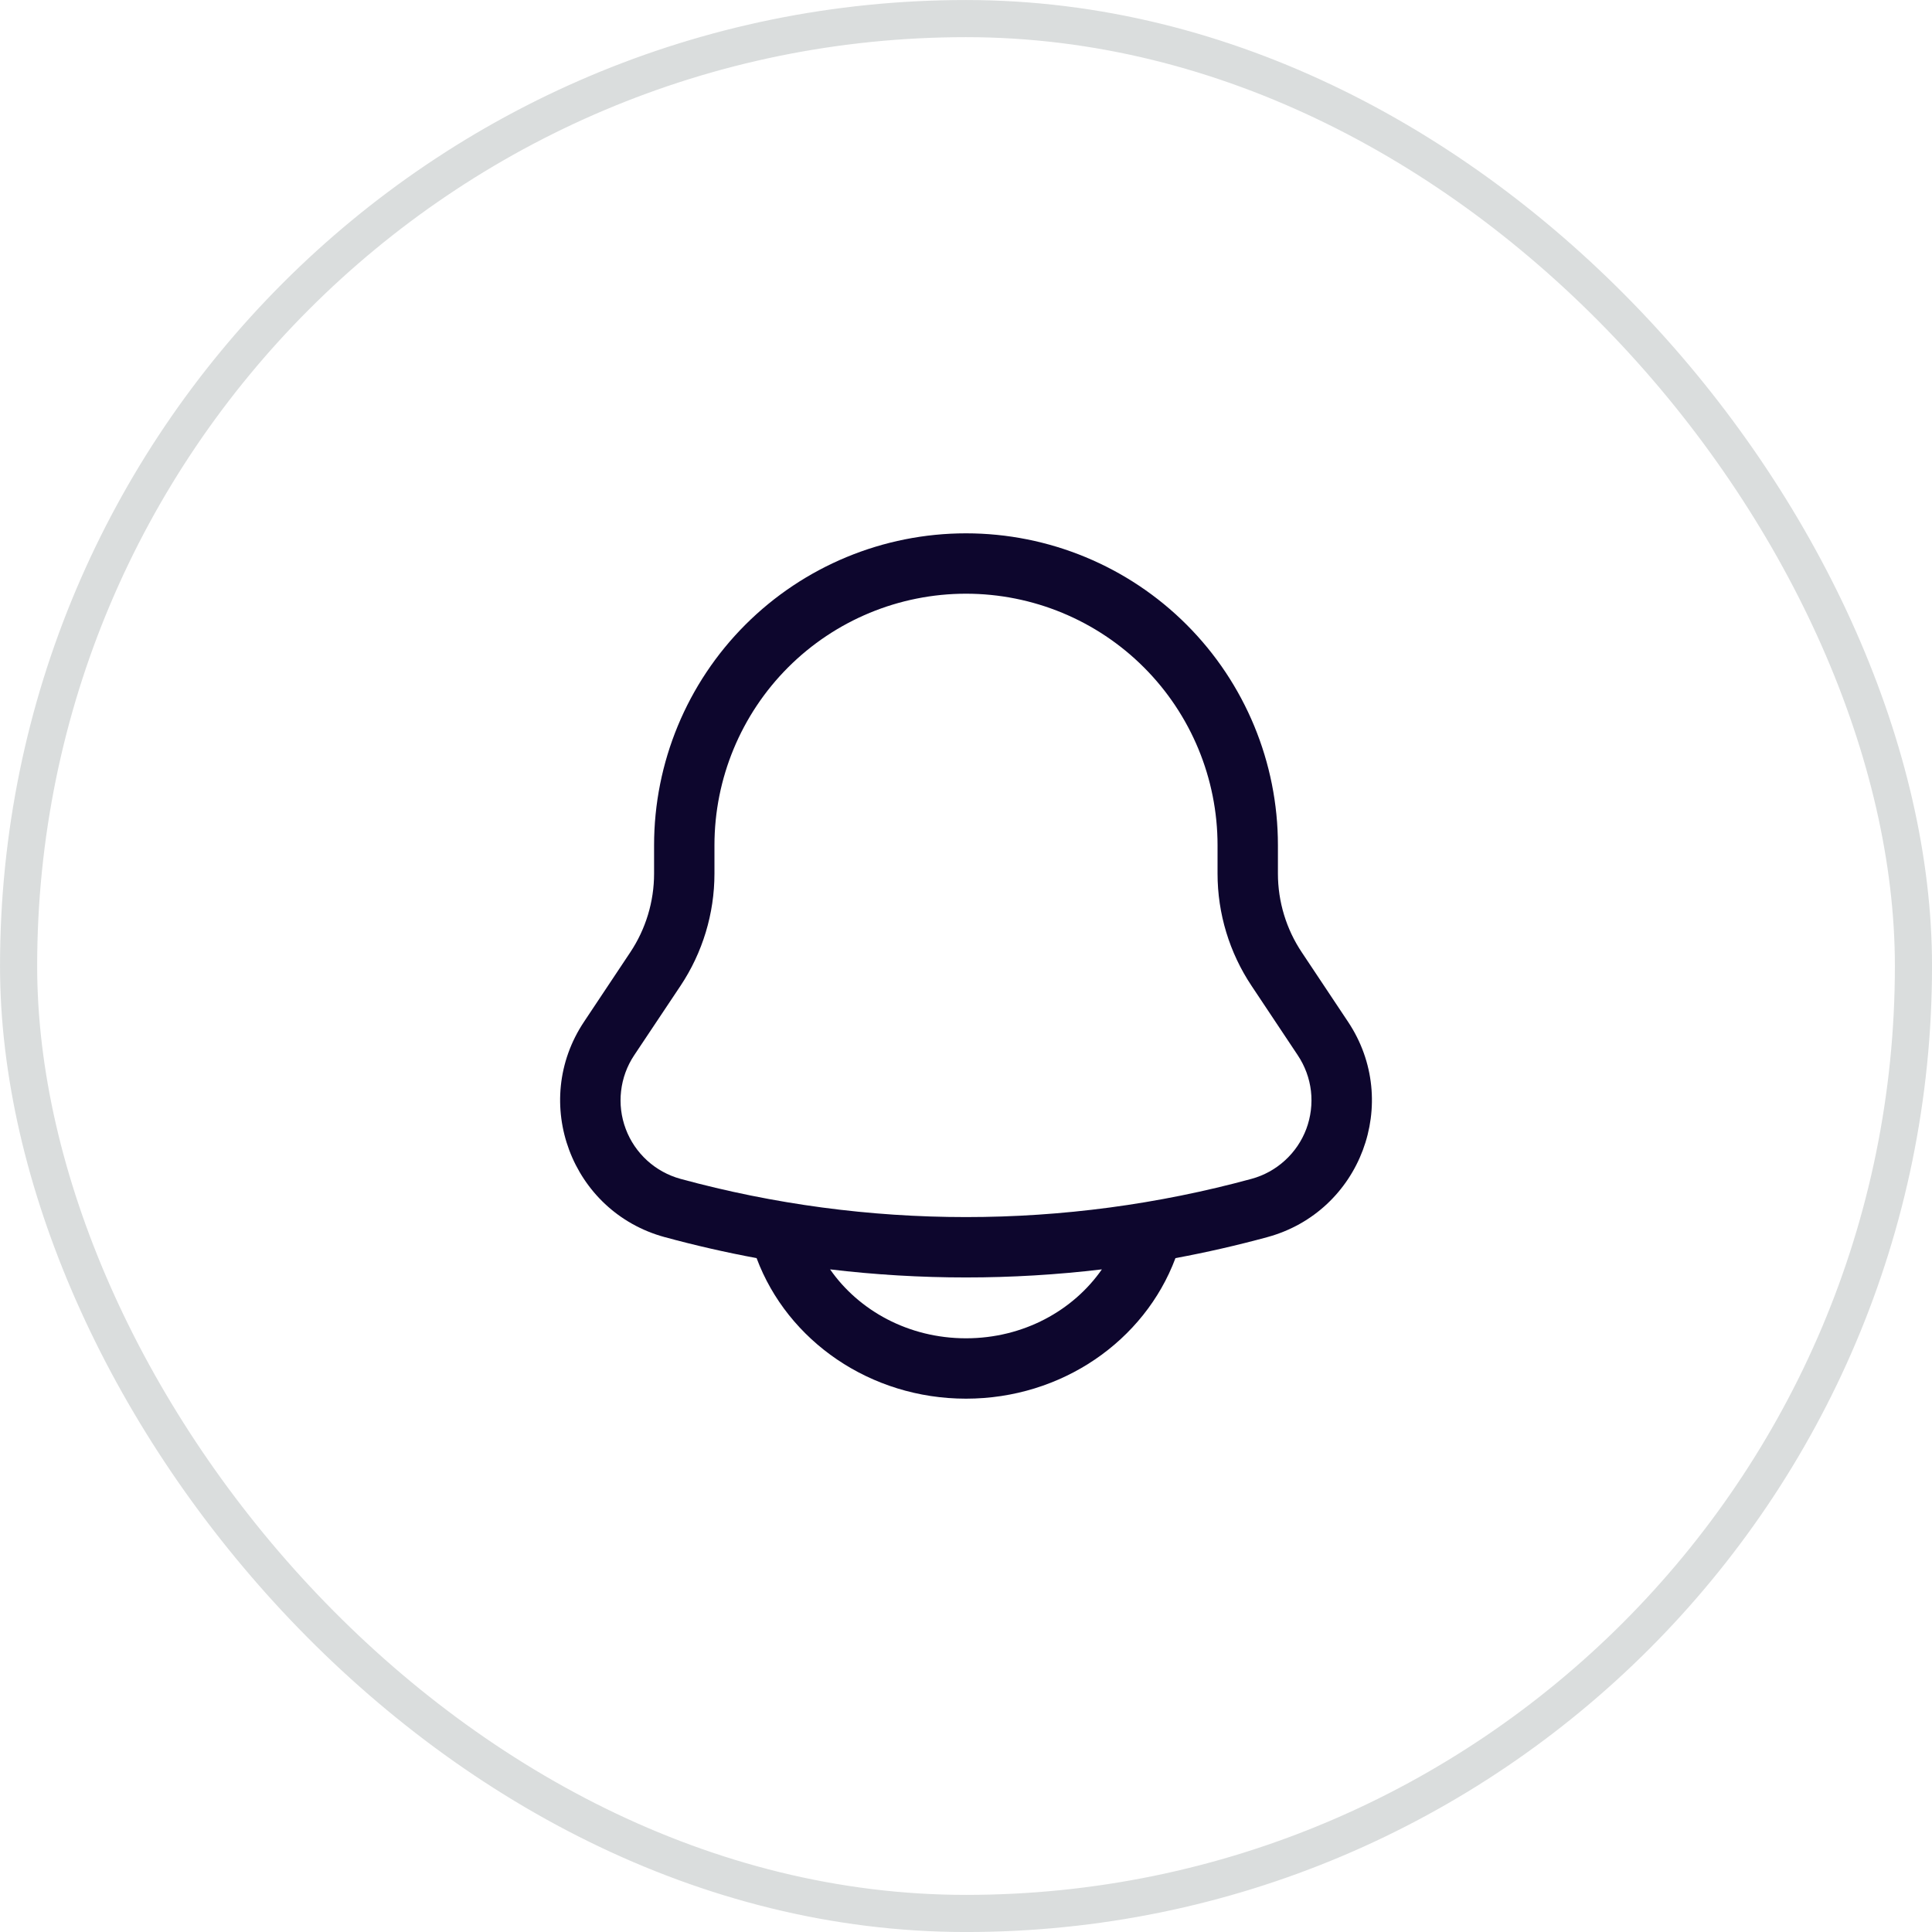
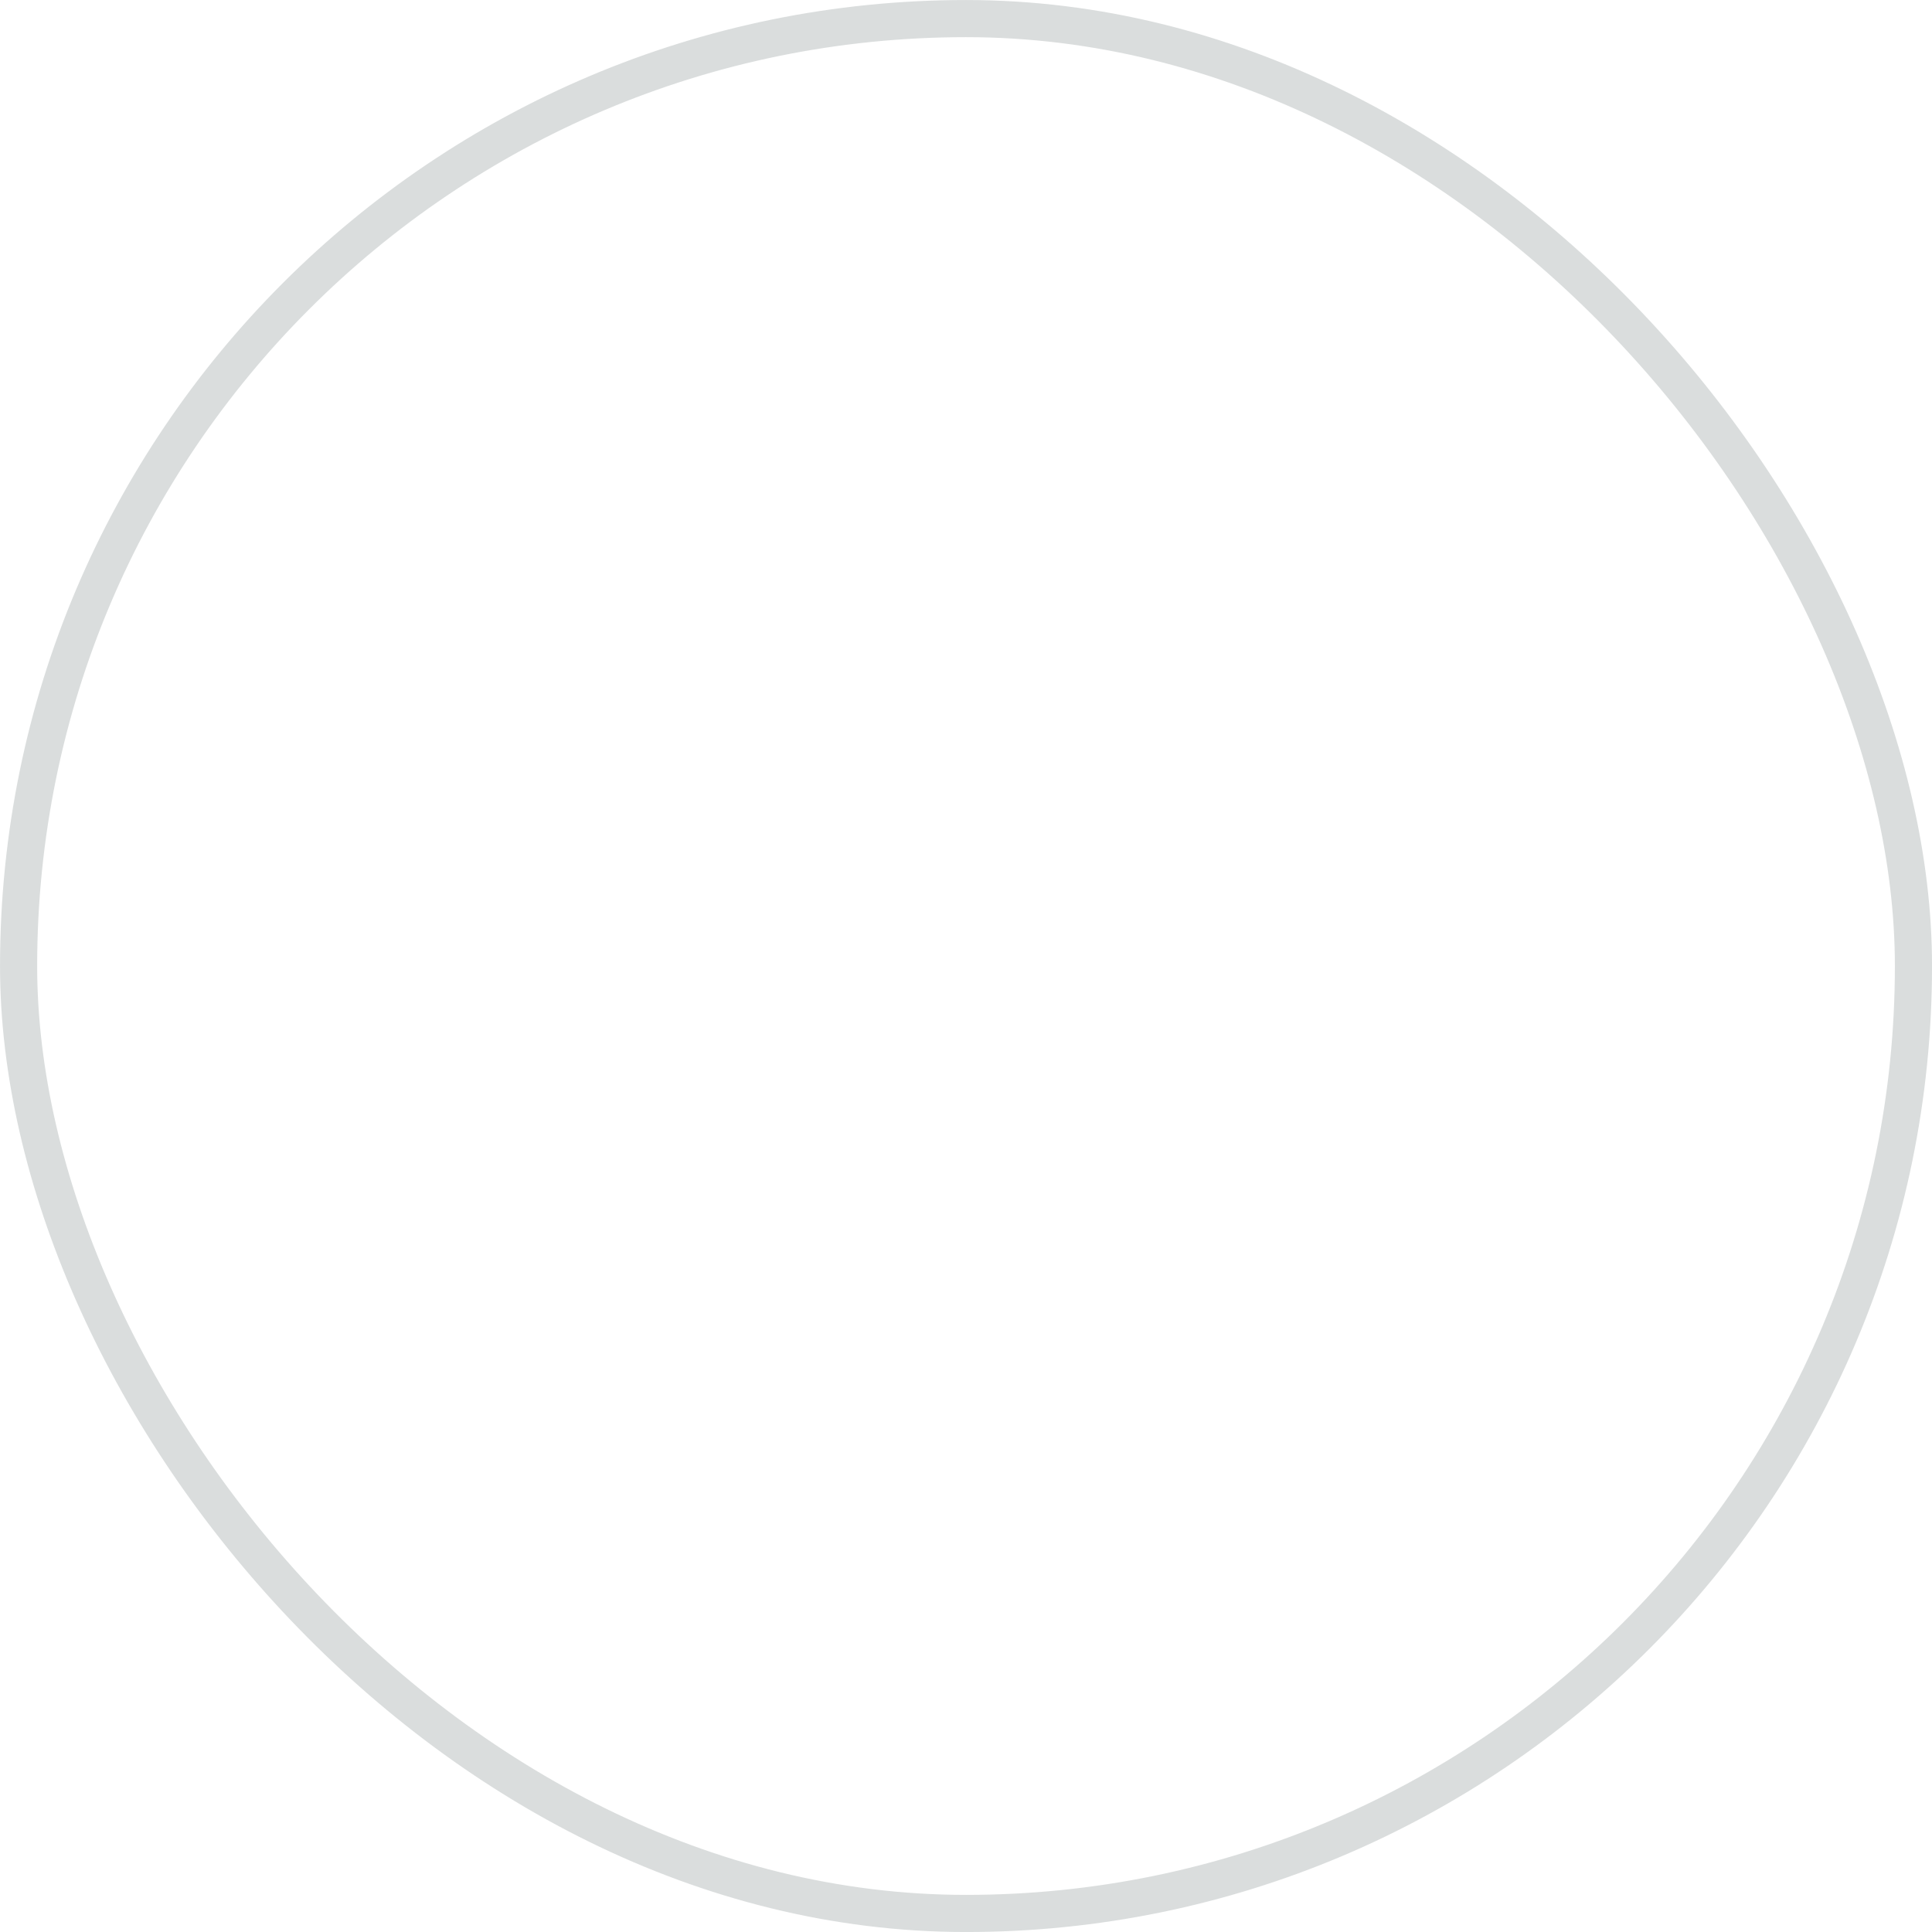
<svg xmlns="http://www.w3.org/2000/svg" width="40" height="40" viewBox="0 0 40 40" fill="none">
  <rect x="0.385" y="0.385" width="39.231" height="39.231" rx="19.615" stroke="#DADDDD" stroke-width="0.769" />
-   <path fill-rule="evenodd" clip-rule="evenodd" d="M20 11.042C18.287 11.042 16.645 11.722 15.433 12.933C14.222 14.144 13.542 15.787 13.542 17.5V18.087C13.542 18.667 13.37 19.235 13.048 19.718L12.092 21.154C10.98 22.821 11.828 25.086 13.761 25.613C14.39 25.784 15.025 25.929 15.664 26.048L15.666 26.052C16.306 27.762 18.018 28.958 20 28.958C21.982 28.958 23.694 27.762 24.335 26.052L24.337 26.048C24.977 25.929 25.612 25.784 26.24 25.613C28.173 25.086 29.021 22.821 27.909 21.154L26.953 19.718C26.63 19.235 26.458 18.667 26.458 18.087V17.5C26.458 15.787 25.778 14.144 24.567 12.933C23.356 11.722 21.713 11.042 20 11.042ZM22.813 26.281C20.944 26.504 19.055 26.504 17.186 26.281C17.778 27.132 18.809 27.708 20 27.708C21.191 27.708 22.221 27.132 22.813 26.281ZM14.792 17.5C14.792 16.119 15.341 14.794 16.317 13.817C17.294 12.84 18.619 12.292 20 12.292C21.381 12.292 22.706 12.84 23.683 13.817C24.66 14.794 25.208 16.119 25.208 17.5V18.087C25.208 18.914 25.453 19.723 25.913 20.412L26.869 21.848C27.017 22.07 27.111 22.323 27.142 22.589C27.172 22.854 27.139 23.123 27.046 23.373C26.952 23.623 26.8 23.847 26.603 24.026C26.406 24.206 26.169 24.337 25.911 24.407C22.041 25.462 17.959 25.462 14.088 24.407C13.831 24.336 13.594 24.206 13.397 24.026C13.2 23.846 13.048 23.622 12.955 23.373C12.861 23.123 12.828 22.854 12.859 22.589C12.889 22.324 12.982 22.07 13.13 21.848L14.088 20.412C14.547 19.723 14.792 18.914 14.792 18.087V17.5Z" fill="#0D062D" />
</svg>